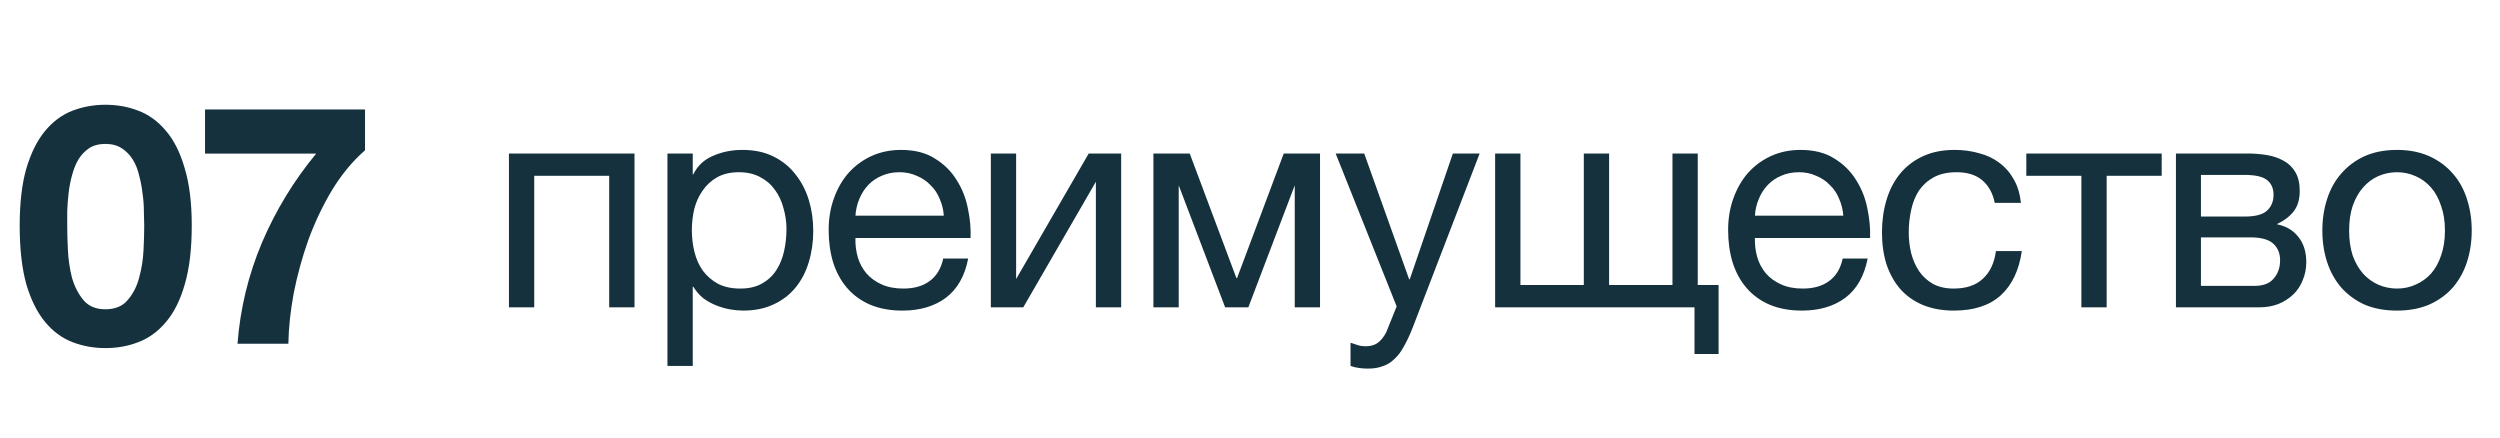
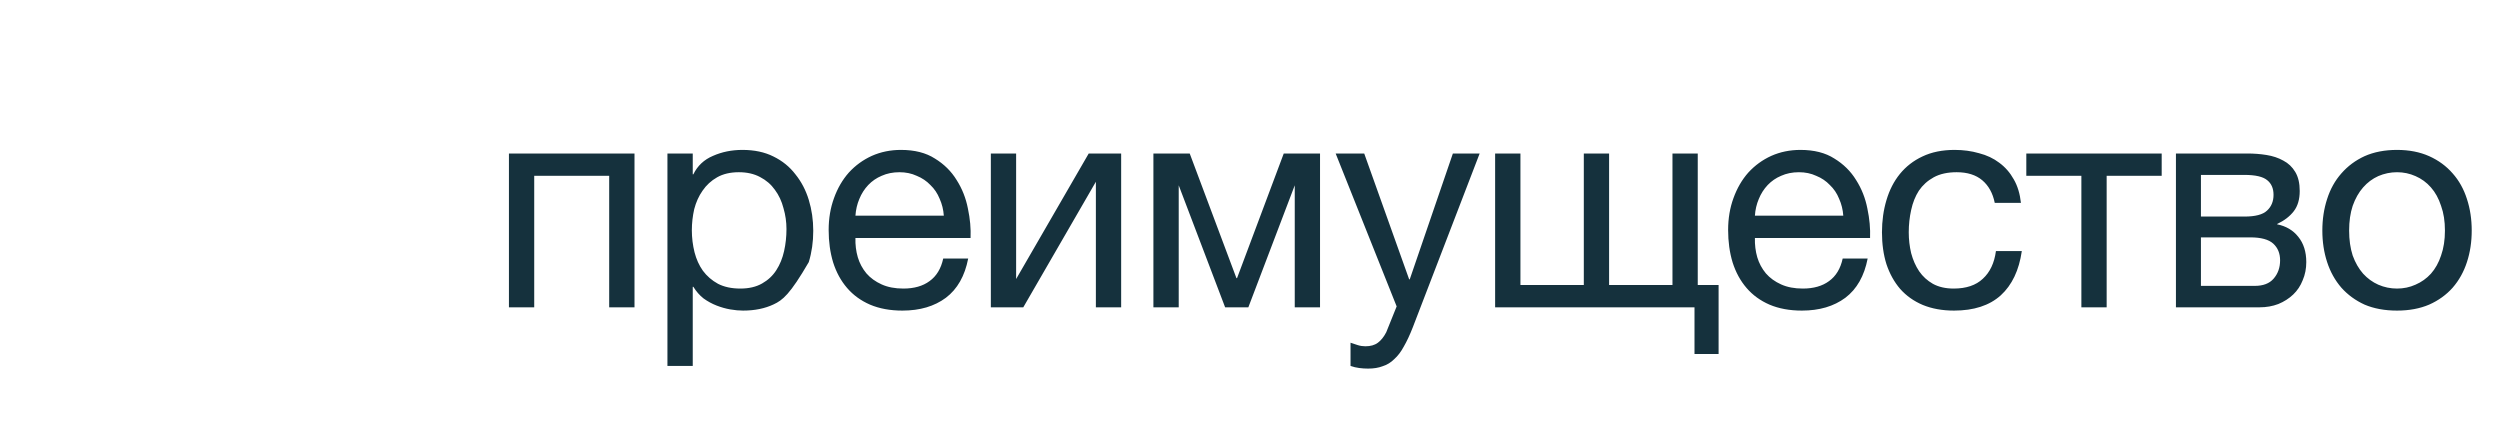
<svg xmlns="http://www.w3.org/2000/svg" width="80" height="14" viewBox="0 0 80 14" fill="none">
-   <path d="M2.151 7.219C2.151 7.433 2.158 7.694 2.173 8.001C2.187 8.301 2.23 8.594 2.301 8.879C2.38 9.158 2.501 9.397 2.665 9.597C2.83 9.797 3.065 9.897 3.372 9.897C3.686 9.897 3.926 9.797 4.09 9.597C4.261 9.397 4.383 9.158 4.454 8.879C4.533 8.594 4.579 8.301 4.593 8.001C4.608 7.694 4.615 7.433 4.615 7.219C4.615 7.09 4.611 6.937 4.604 6.758C4.604 6.573 4.59 6.383 4.561 6.191C4.54 5.998 4.504 5.809 4.454 5.623C4.411 5.43 4.343 5.259 4.251 5.109C4.158 4.959 4.04 4.837 3.897 4.745C3.754 4.652 3.579 4.605 3.372 4.605C3.165 4.605 2.99 4.652 2.847 4.745C2.712 4.837 2.597 4.959 2.505 5.109C2.419 5.259 2.351 5.43 2.301 5.623C2.251 5.809 2.215 5.998 2.194 6.191C2.173 6.383 2.158 6.573 2.151 6.758C2.151 6.937 2.151 7.09 2.151 7.219ZM0.63 7.219C0.63 6.491 0.702 5.88 0.844 5.387C0.994 4.887 1.194 4.487 1.444 4.188C1.694 3.888 1.983 3.673 2.312 3.545C2.647 3.416 3.001 3.352 3.372 3.352C3.751 3.352 4.104 3.416 4.433 3.545C4.768 3.673 5.061 3.888 5.311 4.188C5.568 4.487 5.768 4.887 5.911 5.387C6.061 5.88 6.136 6.491 6.136 7.219C6.136 7.969 6.061 8.597 5.911 9.104C5.768 9.604 5.568 10.004 5.311 10.304C5.061 10.604 4.768 10.818 4.433 10.946C4.104 11.075 3.751 11.139 3.372 11.139C3.001 11.139 2.647 11.075 2.312 10.946C1.983 10.818 1.694 10.604 1.444 10.304C1.194 10.004 0.994 9.604 0.844 9.104C0.702 8.597 0.63 7.969 0.63 7.219ZM11.681 4.809C11.288 5.152 10.938 5.573 10.631 6.073C10.331 6.573 10.078 7.105 9.87 7.669C9.67 8.233 9.513 8.804 9.399 9.383C9.292 9.961 9.235 10.5 9.228 11H7.6C7.685 9.879 7.946 8.801 8.382 7.765C8.824 6.73 9.403 5.78 10.117 4.916H6.561V3.502H11.681V4.809Z" fill="#15313D" />
-   <path d="M16.286 4.912H20.304V9.834H19.494V5.626H17.095V9.834H16.286V4.912ZM21.358 4.912H22.168V5.578H22.187C22.32 5.305 22.53 5.108 22.815 4.988C23.101 4.861 23.415 4.797 23.758 4.797C24.139 4.797 24.469 4.867 24.748 5.007C25.034 5.146 25.269 5.337 25.453 5.578C25.643 5.813 25.786 6.086 25.881 6.397C25.976 6.708 26.024 7.038 26.024 7.387C26.024 7.742 25.976 8.076 25.881 8.387C25.792 8.691 25.653 8.961 25.462 9.196C25.278 9.425 25.043 9.605 24.758 9.739C24.478 9.872 24.151 9.939 23.777 9.939C23.65 9.939 23.514 9.926 23.367 9.901C23.221 9.875 23.076 9.834 22.93 9.777C22.784 9.72 22.644 9.644 22.511 9.548C22.384 9.447 22.276 9.323 22.187 9.177H22.168V11.71H21.358V4.912ZM23.691 9.234C23.964 9.234 24.196 9.18 24.386 9.072C24.577 8.964 24.729 8.822 24.843 8.644C24.958 8.466 25.04 8.263 25.091 8.034C25.142 7.806 25.167 7.571 25.167 7.33C25.167 7.101 25.135 6.879 25.072 6.663C25.015 6.441 24.923 6.244 24.796 6.073C24.675 5.902 24.516 5.765 24.32 5.664C24.129 5.562 23.904 5.511 23.644 5.511C23.371 5.511 23.139 5.565 22.949 5.673C22.758 5.781 22.603 5.924 22.482 6.102C22.361 6.273 22.273 6.47 22.215 6.692C22.165 6.914 22.139 7.139 22.139 7.368C22.139 7.609 22.168 7.844 22.225 8.073C22.282 8.295 22.371 8.492 22.492 8.663C22.619 8.834 22.78 8.974 22.977 9.082C23.174 9.183 23.412 9.234 23.691 9.234ZM28.878 9.939C28.485 9.939 28.139 9.875 27.84 9.748C27.548 9.621 27.304 9.444 27.107 9.215C26.91 8.987 26.761 8.714 26.66 8.396C26.564 8.079 26.517 7.733 26.517 7.358C26.517 6.99 26.574 6.651 26.688 6.34C26.802 6.022 26.961 5.749 27.164 5.521C27.374 5.292 27.618 5.115 27.898 4.988C28.183 4.861 28.494 4.797 28.831 4.797C29.268 4.797 29.63 4.889 29.916 5.073C30.208 5.251 30.44 5.48 30.611 5.759C30.789 6.038 30.909 6.343 30.973 6.673C31.043 7.003 31.071 7.317 31.058 7.616H27.374C27.367 7.831 27.393 8.038 27.45 8.234C27.507 8.425 27.599 8.596 27.726 8.749C27.853 8.895 28.015 9.012 28.212 9.101C28.408 9.19 28.64 9.234 28.907 9.234C29.25 9.234 29.529 9.155 29.745 8.996C29.967 8.837 30.113 8.596 30.183 8.273H30.982C30.874 8.831 30.636 9.25 30.268 9.529C29.9 9.802 29.437 9.939 28.878 9.939ZM30.202 6.901C30.189 6.711 30.145 6.53 30.068 6.359C29.998 6.187 29.9 6.041 29.773 5.921C29.652 5.794 29.506 5.695 29.335 5.626C29.17 5.549 28.986 5.511 28.783 5.511C28.573 5.511 28.383 5.549 28.212 5.626C28.047 5.695 27.904 5.794 27.783 5.921C27.663 6.048 27.567 6.197 27.498 6.368C27.428 6.533 27.387 6.711 27.374 6.901H30.202ZM31.707 4.912H32.516V8.929L34.839 4.912H35.877V9.834H35.068V5.816L32.745 9.834H31.707V4.912ZM36.909 4.912H38.071L39.566 8.901H39.585L41.08 4.912H42.241V9.834H41.432V5.93L39.947 9.834H39.204L37.719 5.93V9.834H36.909V4.912ZM43.779 11.795C43.684 11.795 43.588 11.789 43.493 11.776C43.398 11.764 43.306 11.741 43.217 11.71V10.967C43.293 10.992 43.369 11.018 43.446 11.043C43.528 11.069 43.611 11.081 43.693 11.081C43.858 11.081 43.991 11.043 44.093 10.967C44.194 10.891 44.283 10.78 44.359 10.634L44.693 9.805L42.741 4.912H43.655L45.093 8.939H45.112L46.492 4.912H47.349L45.207 10.481C45.112 10.723 45.017 10.926 44.921 11.091C44.832 11.256 44.731 11.389 44.617 11.491C44.509 11.599 44.385 11.675 44.245 11.719C44.112 11.77 43.956 11.795 43.779 11.795ZM54.224 9.834H47.844V4.912H48.654V9.12H50.682V4.912H51.491V9.12H53.519V4.912H54.328V9.12H54.995V11.329H54.224V9.834ZM57.661 9.939C57.268 9.939 56.922 9.875 56.623 9.748C56.331 9.621 56.087 9.444 55.89 9.215C55.693 8.987 55.544 8.714 55.443 8.396C55.347 8.079 55.3 7.733 55.3 7.358C55.3 6.99 55.357 6.651 55.471 6.34C55.586 6.022 55.744 5.749 55.947 5.521C56.157 5.292 56.401 5.115 56.681 4.988C56.966 4.861 57.277 4.797 57.614 4.797C58.051 4.797 58.413 4.889 58.699 5.073C58.991 5.251 59.223 5.48 59.394 5.759C59.572 6.038 59.692 6.343 59.756 6.673C59.826 7.003 59.854 7.317 59.842 7.616H56.157C56.151 7.831 56.176 8.038 56.233 8.234C56.29 8.425 56.382 8.596 56.509 8.749C56.636 8.895 56.798 9.012 56.995 9.101C57.191 9.19 57.423 9.234 57.69 9.234C58.032 9.234 58.312 9.155 58.528 8.996C58.75 8.837 58.896 8.596 58.966 8.273H59.765C59.657 8.831 59.419 9.25 59.051 9.529C58.683 9.802 58.22 9.939 57.661 9.939ZM58.985 6.901C58.972 6.711 58.928 6.53 58.851 6.359C58.782 6.187 58.683 6.041 58.556 5.921C58.436 5.794 58.29 5.695 58.118 5.626C57.953 5.549 57.769 5.511 57.566 5.511C57.356 5.511 57.166 5.549 56.995 5.626C56.83 5.695 56.687 5.794 56.566 5.921C56.446 6.048 56.35 6.197 56.281 6.368C56.211 6.533 56.169 6.711 56.157 6.901H58.985ZM62.528 9.939C62.153 9.939 61.82 9.878 61.528 9.758C61.242 9.637 61.001 9.466 60.804 9.244C60.614 9.022 60.468 8.758 60.366 8.453C60.271 8.149 60.223 7.809 60.223 7.435C60.223 7.066 60.271 6.724 60.366 6.406C60.461 6.083 60.604 5.803 60.795 5.568C60.991 5.327 61.233 5.14 61.518 5.007C61.81 4.867 62.153 4.797 62.547 4.797C62.826 4.797 63.086 4.832 63.327 4.902C63.575 4.965 63.791 5.067 63.975 5.207C64.165 5.346 64.321 5.524 64.441 5.74C64.562 5.949 64.638 6.2 64.67 6.492H63.832C63.769 6.181 63.635 5.94 63.432 5.768C63.229 5.597 62.956 5.511 62.613 5.511C62.321 5.511 62.077 5.565 61.88 5.673C61.683 5.781 61.525 5.924 61.404 6.102C61.29 6.279 61.207 6.486 61.157 6.721C61.106 6.949 61.08 7.187 61.08 7.435C61.08 7.663 61.106 7.885 61.157 8.101C61.214 8.317 61.299 8.511 61.414 8.682C61.528 8.847 61.674 8.98 61.852 9.082C62.036 9.183 62.258 9.234 62.518 9.234C62.918 9.234 63.229 9.129 63.451 8.92C63.68 8.71 63.819 8.415 63.87 8.034H64.698C64.609 8.65 64.384 9.123 64.022 9.453C63.661 9.777 63.162 9.939 62.528 9.939ZM66.604 5.626H64.842V4.912H69.174V5.626H67.413V9.834H66.604V5.626ZM69.63 4.912H71.906C72.122 4.912 72.328 4.927 72.525 4.959C72.728 4.991 72.909 5.051 73.067 5.14C73.226 5.223 73.353 5.343 73.448 5.502C73.544 5.661 73.591 5.864 73.591 6.111C73.591 6.378 73.528 6.594 73.401 6.759C73.274 6.924 73.096 7.06 72.868 7.168V7.178C73.153 7.235 73.379 7.368 73.544 7.577C73.715 7.787 73.801 8.057 73.801 8.387C73.801 8.596 73.763 8.79 73.686 8.968C73.617 9.145 73.515 9.298 73.382 9.425C73.248 9.552 73.09 9.653 72.906 9.729C72.722 9.799 72.522 9.834 72.306 9.834H69.63V4.912ZM72.153 9.148C72.42 9.148 72.62 9.072 72.753 8.92C72.893 8.761 72.963 8.564 72.963 8.33C72.963 8.107 72.89 7.93 72.744 7.796C72.598 7.663 72.353 7.596 72.011 7.596H70.43V9.148H72.153ZM71.82 6.93C72.169 6.93 72.41 6.867 72.544 6.74C72.683 6.613 72.753 6.444 72.753 6.235C72.753 6.032 72.687 5.876 72.553 5.768C72.42 5.654 72.176 5.597 71.82 5.597H70.43V6.93H71.82ZM76.705 9.939C76.311 9.939 75.966 9.875 75.667 9.748C75.375 9.615 75.128 9.434 74.924 9.206C74.721 8.971 74.569 8.698 74.468 8.387C74.366 8.076 74.315 7.739 74.315 7.378C74.315 7.016 74.366 6.679 74.468 6.368C74.569 6.051 74.721 5.778 74.924 5.549C75.128 5.315 75.375 5.131 75.667 4.997C75.966 4.864 76.311 4.797 76.705 4.797C77.092 4.797 77.435 4.864 77.733 4.997C78.032 5.131 78.282 5.315 78.485 5.549C78.689 5.778 78.841 6.051 78.942 6.368C79.044 6.679 79.095 7.016 79.095 7.378C79.095 7.739 79.044 8.076 78.942 8.387C78.841 8.698 78.689 8.971 78.485 9.206C78.282 9.434 78.032 9.615 77.733 9.748C77.435 9.875 77.092 9.939 76.705 9.939ZM76.705 9.234C76.914 9.234 77.111 9.193 77.295 9.11C77.486 9.028 77.651 8.91 77.79 8.758C77.93 8.599 78.038 8.406 78.114 8.177C78.197 7.942 78.238 7.676 78.238 7.378C78.238 7.079 78.197 6.816 78.114 6.587C78.038 6.352 77.93 6.156 77.79 5.997C77.651 5.838 77.486 5.718 77.295 5.635C77.111 5.553 76.914 5.511 76.705 5.511C76.496 5.511 76.296 5.553 76.105 5.635C75.921 5.718 75.759 5.838 75.62 5.997C75.48 6.156 75.369 6.352 75.286 6.587C75.21 6.816 75.172 7.079 75.172 7.378C75.172 7.676 75.21 7.942 75.286 8.177C75.369 8.406 75.48 8.599 75.62 8.758C75.759 8.91 75.921 9.028 76.105 9.11C76.296 9.193 76.496 9.234 76.705 9.234Z" fill="#15313D" />
+   <path d="M16.286 4.912H20.304V9.834H19.494V5.626H17.095V9.834H16.286V4.912ZM21.358 4.912H22.168V5.578H22.187C22.32 5.305 22.53 5.108 22.815 4.988C23.101 4.861 23.415 4.797 23.758 4.797C24.139 4.797 24.469 4.867 24.748 5.007C25.034 5.146 25.269 5.337 25.453 5.578C25.643 5.813 25.786 6.086 25.881 6.397C25.976 6.708 26.024 7.038 26.024 7.387C26.024 7.742 25.976 8.076 25.881 8.387C25.278 9.425 25.043 9.605 24.758 9.739C24.478 9.872 24.151 9.939 23.777 9.939C23.65 9.939 23.514 9.926 23.367 9.901C23.221 9.875 23.076 9.834 22.93 9.777C22.784 9.72 22.644 9.644 22.511 9.548C22.384 9.447 22.276 9.323 22.187 9.177H22.168V11.71H21.358V4.912ZM23.691 9.234C23.964 9.234 24.196 9.18 24.386 9.072C24.577 8.964 24.729 8.822 24.843 8.644C24.958 8.466 25.04 8.263 25.091 8.034C25.142 7.806 25.167 7.571 25.167 7.33C25.167 7.101 25.135 6.879 25.072 6.663C25.015 6.441 24.923 6.244 24.796 6.073C24.675 5.902 24.516 5.765 24.32 5.664C24.129 5.562 23.904 5.511 23.644 5.511C23.371 5.511 23.139 5.565 22.949 5.673C22.758 5.781 22.603 5.924 22.482 6.102C22.361 6.273 22.273 6.47 22.215 6.692C22.165 6.914 22.139 7.139 22.139 7.368C22.139 7.609 22.168 7.844 22.225 8.073C22.282 8.295 22.371 8.492 22.492 8.663C22.619 8.834 22.78 8.974 22.977 9.082C23.174 9.183 23.412 9.234 23.691 9.234ZM28.878 9.939C28.485 9.939 28.139 9.875 27.84 9.748C27.548 9.621 27.304 9.444 27.107 9.215C26.91 8.987 26.761 8.714 26.66 8.396C26.564 8.079 26.517 7.733 26.517 7.358C26.517 6.99 26.574 6.651 26.688 6.34C26.802 6.022 26.961 5.749 27.164 5.521C27.374 5.292 27.618 5.115 27.898 4.988C28.183 4.861 28.494 4.797 28.831 4.797C29.268 4.797 29.63 4.889 29.916 5.073C30.208 5.251 30.44 5.48 30.611 5.759C30.789 6.038 30.909 6.343 30.973 6.673C31.043 7.003 31.071 7.317 31.058 7.616H27.374C27.367 7.831 27.393 8.038 27.45 8.234C27.507 8.425 27.599 8.596 27.726 8.749C27.853 8.895 28.015 9.012 28.212 9.101C28.408 9.19 28.64 9.234 28.907 9.234C29.25 9.234 29.529 9.155 29.745 8.996C29.967 8.837 30.113 8.596 30.183 8.273H30.982C30.874 8.831 30.636 9.25 30.268 9.529C29.9 9.802 29.437 9.939 28.878 9.939ZM30.202 6.901C30.189 6.711 30.145 6.53 30.068 6.359C29.998 6.187 29.9 6.041 29.773 5.921C29.652 5.794 29.506 5.695 29.335 5.626C29.17 5.549 28.986 5.511 28.783 5.511C28.573 5.511 28.383 5.549 28.212 5.626C28.047 5.695 27.904 5.794 27.783 5.921C27.663 6.048 27.567 6.197 27.498 6.368C27.428 6.533 27.387 6.711 27.374 6.901H30.202ZM31.707 4.912H32.516V8.929L34.839 4.912H35.877V9.834H35.068V5.816L32.745 9.834H31.707V4.912ZM36.909 4.912H38.071L39.566 8.901H39.585L41.08 4.912H42.241V9.834H41.432V5.93L39.947 9.834H39.204L37.719 5.93V9.834H36.909V4.912ZM43.779 11.795C43.684 11.795 43.588 11.789 43.493 11.776C43.398 11.764 43.306 11.741 43.217 11.71V10.967C43.293 10.992 43.369 11.018 43.446 11.043C43.528 11.069 43.611 11.081 43.693 11.081C43.858 11.081 43.991 11.043 44.093 10.967C44.194 10.891 44.283 10.78 44.359 10.634L44.693 9.805L42.741 4.912H43.655L45.093 8.939H45.112L46.492 4.912H47.349L45.207 10.481C45.112 10.723 45.017 10.926 44.921 11.091C44.832 11.256 44.731 11.389 44.617 11.491C44.509 11.599 44.385 11.675 44.245 11.719C44.112 11.77 43.956 11.795 43.779 11.795ZM54.224 9.834H47.844V4.912H48.654V9.12H50.682V4.912H51.491V9.12H53.519V4.912H54.328V9.12H54.995V11.329H54.224V9.834ZM57.661 9.939C57.268 9.939 56.922 9.875 56.623 9.748C56.331 9.621 56.087 9.444 55.89 9.215C55.693 8.987 55.544 8.714 55.443 8.396C55.347 8.079 55.3 7.733 55.3 7.358C55.3 6.99 55.357 6.651 55.471 6.34C55.586 6.022 55.744 5.749 55.947 5.521C56.157 5.292 56.401 5.115 56.681 4.988C56.966 4.861 57.277 4.797 57.614 4.797C58.051 4.797 58.413 4.889 58.699 5.073C58.991 5.251 59.223 5.48 59.394 5.759C59.572 6.038 59.692 6.343 59.756 6.673C59.826 7.003 59.854 7.317 59.842 7.616H56.157C56.151 7.831 56.176 8.038 56.233 8.234C56.29 8.425 56.382 8.596 56.509 8.749C56.636 8.895 56.798 9.012 56.995 9.101C57.191 9.19 57.423 9.234 57.69 9.234C58.032 9.234 58.312 9.155 58.528 8.996C58.75 8.837 58.896 8.596 58.966 8.273H59.765C59.657 8.831 59.419 9.25 59.051 9.529C58.683 9.802 58.22 9.939 57.661 9.939ZM58.985 6.901C58.972 6.711 58.928 6.53 58.851 6.359C58.782 6.187 58.683 6.041 58.556 5.921C58.436 5.794 58.29 5.695 58.118 5.626C57.953 5.549 57.769 5.511 57.566 5.511C57.356 5.511 57.166 5.549 56.995 5.626C56.83 5.695 56.687 5.794 56.566 5.921C56.446 6.048 56.35 6.197 56.281 6.368C56.211 6.533 56.169 6.711 56.157 6.901H58.985ZM62.528 9.939C62.153 9.939 61.82 9.878 61.528 9.758C61.242 9.637 61.001 9.466 60.804 9.244C60.614 9.022 60.468 8.758 60.366 8.453C60.271 8.149 60.223 7.809 60.223 7.435C60.223 7.066 60.271 6.724 60.366 6.406C60.461 6.083 60.604 5.803 60.795 5.568C60.991 5.327 61.233 5.14 61.518 5.007C61.81 4.867 62.153 4.797 62.547 4.797C62.826 4.797 63.086 4.832 63.327 4.902C63.575 4.965 63.791 5.067 63.975 5.207C64.165 5.346 64.321 5.524 64.441 5.74C64.562 5.949 64.638 6.2 64.67 6.492H63.832C63.769 6.181 63.635 5.94 63.432 5.768C63.229 5.597 62.956 5.511 62.613 5.511C62.321 5.511 62.077 5.565 61.88 5.673C61.683 5.781 61.525 5.924 61.404 6.102C61.29 6.279 61.207 6.486 61.157 6.721C61.106 6.949 61.08 7.187 61.08 7.435C61.08 7.663 61.106 7.885 61.157 8.101C61.214 8.317 61.299 8.511 61.414 8.682C61.528 8.847 61.674 8.98 61.852 9.082C62.036 9.183 62.258 9.234 62.518 9.234C62.918 9.234 63.229 9.129 63.451 8.92C63.68 8.71 63.819 8.415 63.87 8.034H64.698C64.609 8.65 64.384 9.123 64.022 9.453C63.661 9.777 63.162 9.939 62.528 9.939ZM66.604 5.626H64.842V4.912H69.174V5.626H67.413V9.834H66.604V5.626ZM69.63 4.912H71.906C72.122 4.912 72.328 4.927 72.525 4.959C72.728 4.991 72.909 5.051 73.067 5.14C73.226 5.223 73.353 5.343 73.448 5.502C73.544 5.661 73.591 5.864 73.591 6.111C73.591 6.378 73.528 6.594 73.401 6.759C73.274 6.924 73.096 7.06 72.868 7.168V7.178C73.153 7.235 73.379 7.368 73.544 7.577C73.715 7.787 73.801 8.057 73.801 8.387C73.801 8.596 73.763 8.79 73.686 8.968C73.617 9.145 73.515 9.298 73.382 9.425C73.248 9.552 73.09 9.653 72.906 9.729C72.722 9.799 72.522 9.834 72.306 9.834H69.63V4.912ZM72.153 9.148C72.42 9.148 72.62 9.072 72.753 8.92C72.893 8.761 72.963 8.564 72.963 8.33C72.963 8.107 72.89 7.93 72.744 7.796C72.598 7.663 72.353 7.596 72.011 7.596H70.43V9.148H72.153ZM71.82 6.93C72.169 6.93 72.41 6.867 72.544 6.74C72.683 6.613 72.753 6.444 72.753 6.235C72.753 6.032 72.687 5.876 72.553 5.768C72.42 5.654 72.176 5.597 71.82 5.597H70.43V6.93H71.82ZM76.705 9.939C76.311 9.939 75.966 9.875 75.667 9.748C75.375 9.615 75.128 9.434 74.924 9.206C74.721 8.971 74.569 8.698 74.468 8.387C74.366 8.076 74.315 7.739 74.315 7.378C74.315 7.016 74.366 6.679 74.468 6.368C74.569 6.051 74.721 5.778 74.924 5.549C75.128 5.315 75.375 5.131 75.667 4.997C75.966 4.864 76.311 4.797 76.705 4.797C77.092 4.797 77.435 4.864 77.733 4.997C78.032 5.131 78.282 5.315 78.485 5.549C78.689 5.778 78.841 6.051 78.942 6.368C79.044 6.679 79.095 7.016 79.095 7.378C79.095 7.739 79.044 8.076 78.942 8.387C78.841 8.698 78.689 8.971 78.485 9.206C78.282 9.434 78.032 9.615 77.733 9.748C77.435 9.875 77.092 9.939 76.705 9.939ZM76.705 9.234C76.914 9.234 77.111 9.193 77.295 9.11C77.486 9.028 77.651 8.91 77.79 8.758C77.93 8.599 78.038 8.406 78.114 8.177C78.197 7.942 78.238 7.676 78.238 7.378C78.238 7.079 78.197 6.816 78.114 6.587C78.038 6.352 77.93 6.156 77.79 5.997C77.651 5.838 77.486 5.718 77.295 5.635C77.111 5.553 76.914 5.511 76.705 5.511C76.496 5.511 76.296 5.553 76.105 5.635C75.921 5.718 75.759 5.838 75.62 5.997C75.48 6.156 75.369 6.352 75.286 6.587C75.21 6.816 75.172 7.079 75.172 7.378C75.172 7.676 75.21 7.942 75.286 8.177C75.369 8.406 75.48 8.599 75.62 8.758C75.759 8.91 75.921 9.028 76.105 9.11C76.296 9.193 76.496 9.234 76.705 9.234Z" fill="#15313D" />
</svg>